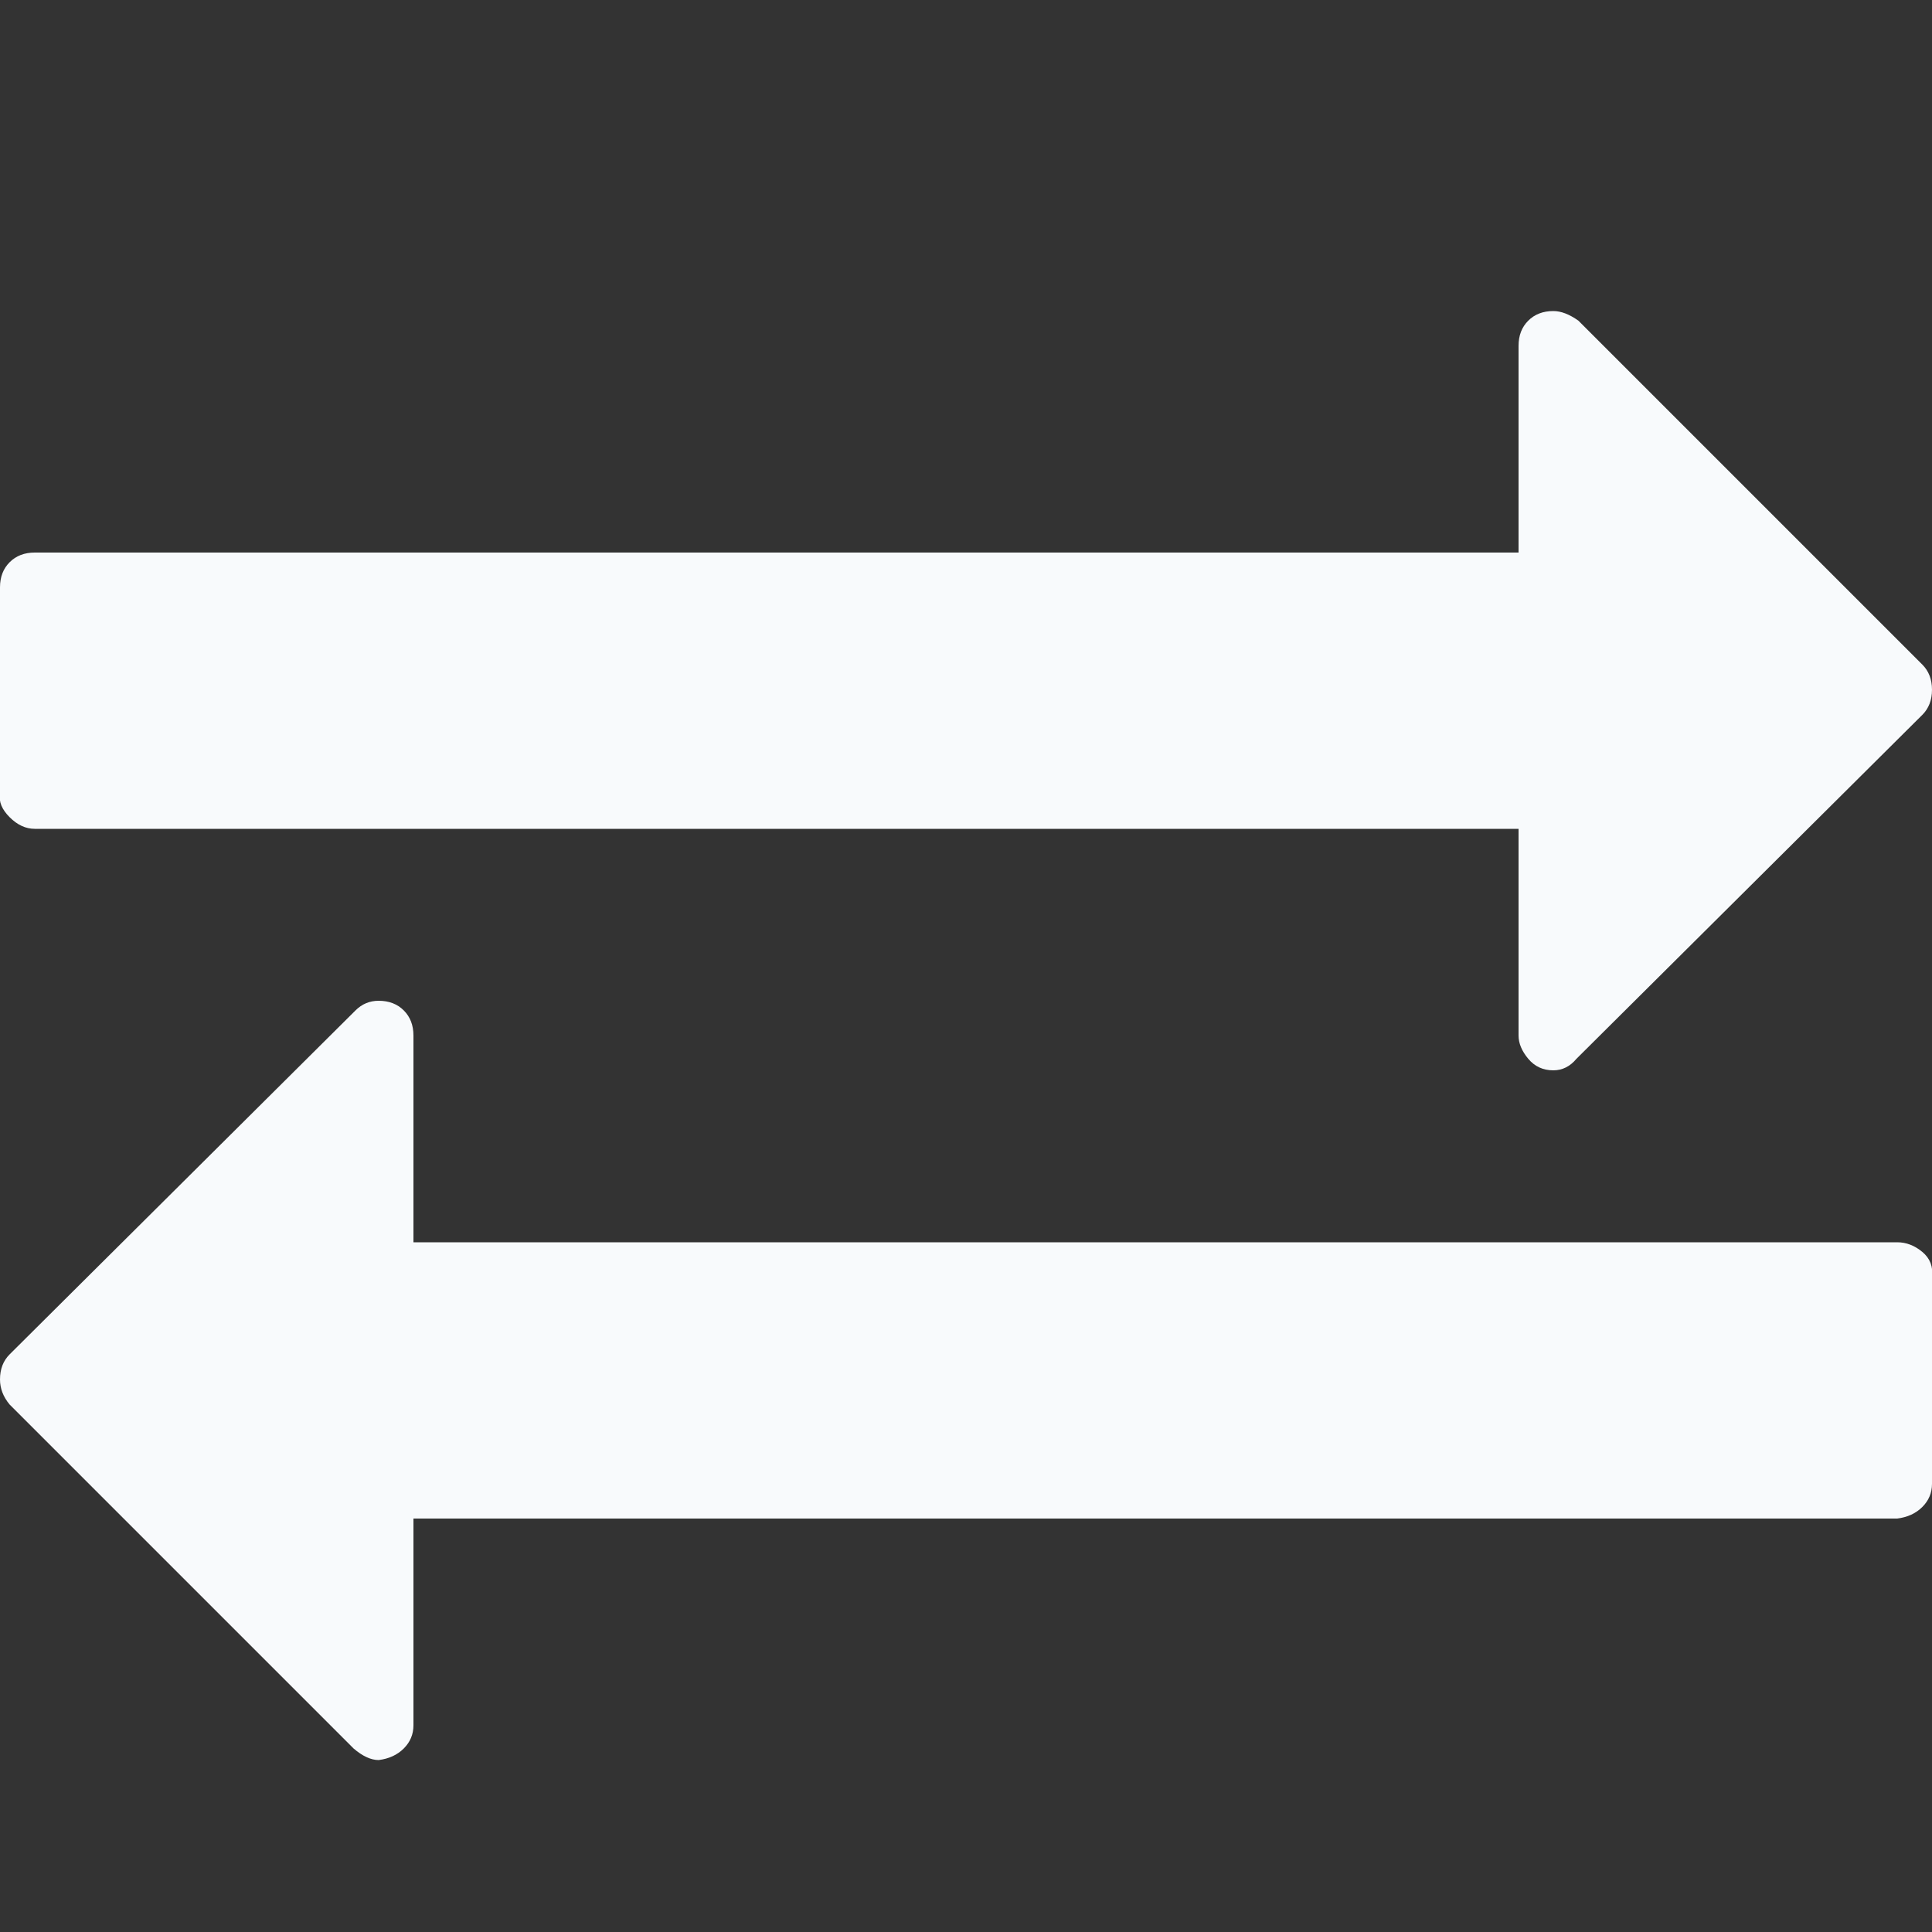
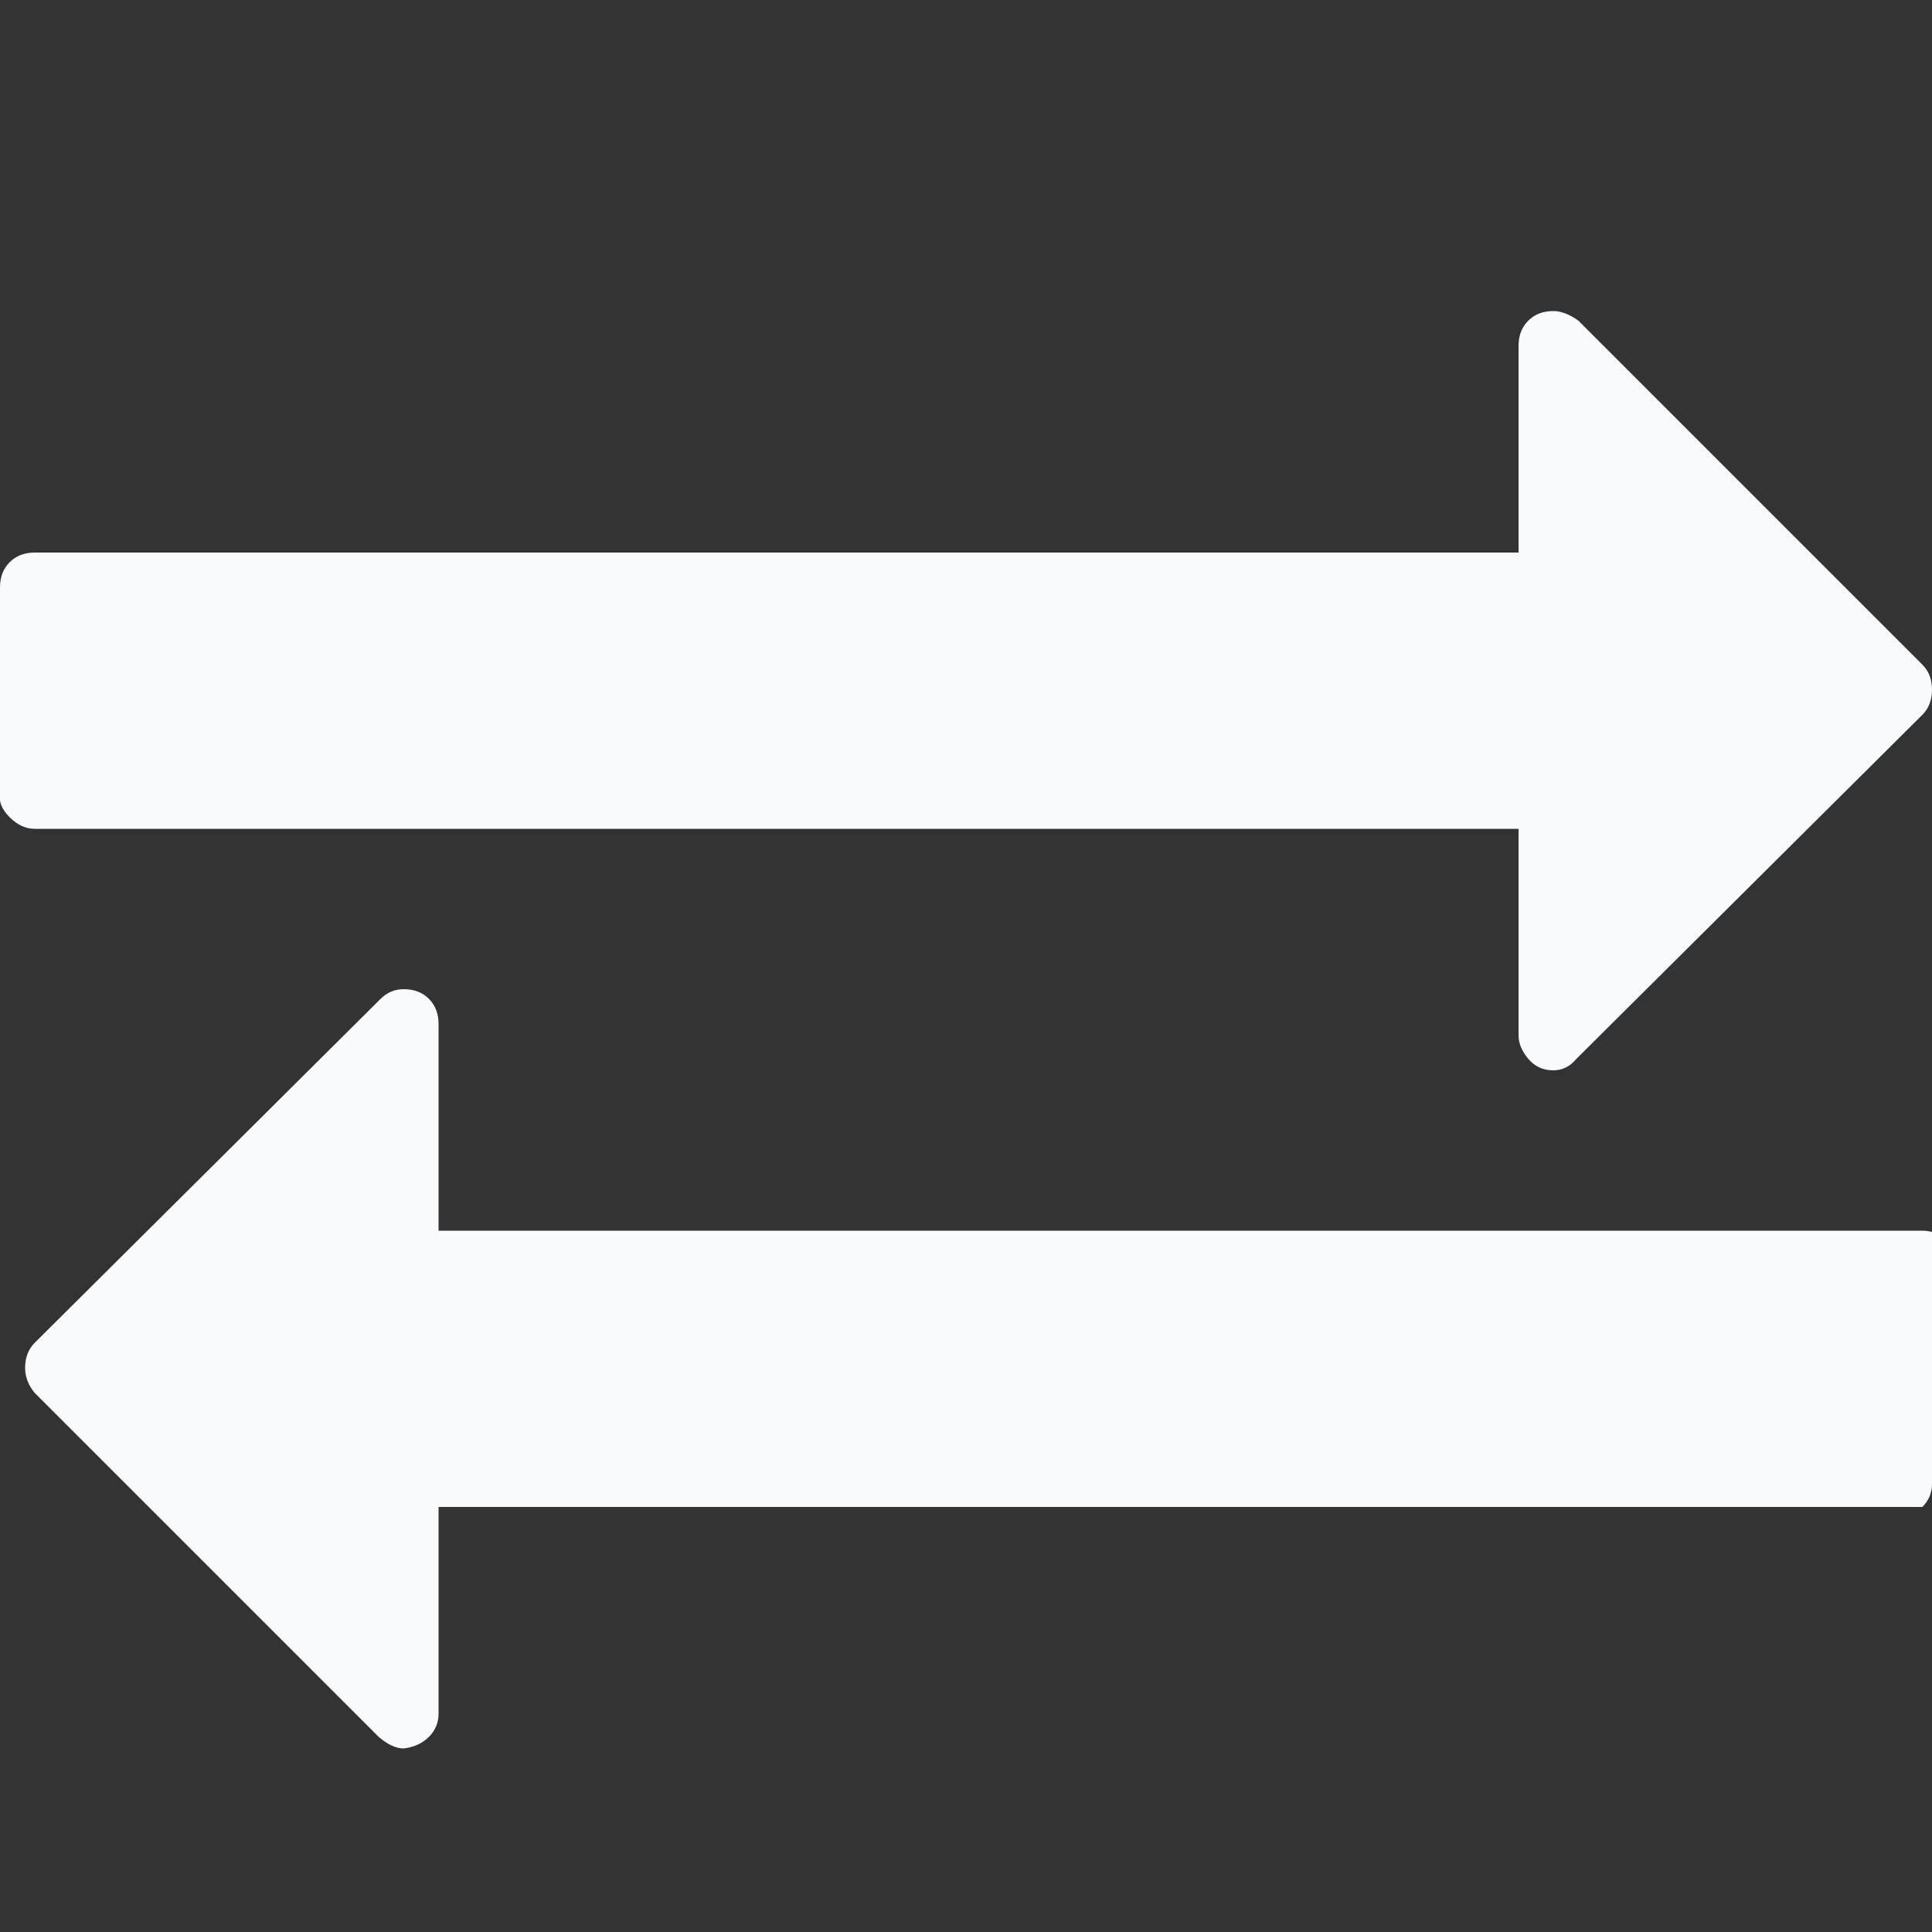
<svg xmlns="http://www.w3.org/2000/svg" version="1.1" width="250" height="250" viewBox="0 0 32 32">
  <rect x="0" y="0" width="32" height="32" fill="#333333" stroke="none" />
-   <path style="fill:#f8fafc" d="M32 21.152v3.424q0 0.224-0.16 0.384t-0.416 0.192h-24.576v3.424q0 0.224-0.16 0.384t-0.416 0.192q-0.192 0-0.416-0.192l-5.696-5.696q-0.16-0.192-0.16-0.416 0-0.256 0.16-0.416l5.728-5.696q0.16-0.16 0.384-0.16 0.256 0 0.416 0.16t0.16 0.416v3.424h24.576q0.224 0 0.416 0.16t0.16 0.416zM32 11.424q0 0.256-0.16 0.416l-5.728 5.696q-0.16 0.192-0.384 0.192-0.256 0-0.416-0.192t-0.16-0.384v-3.424h-24.576q-0.224 0-0.416-0.192t-0.16-0.384v-3.424q0-0.256 0.16-0.416t0.416-0.16h24.576v-3.424q0-0.256 0.16-0.416t0.416-0.16q0.192 0 0.416 0.16l5.696 5.696q0.16 0.16 0.16 0.416z" />
+   <path style="fill:#f8fafc" d="M32 21.152v3.424q0 0.224-0.16 0.384h-24.576v3.424q0 0.224-0.16 0.384t-0.416 0.192q-0.192 0-0.416-0.192l-5.696-5.696q-0.16-0.192-0.16-0.416 0-0.256 0.16-0.416l5.728-5.696q0.16-0.16 0.384-0.16 0.256 0 0.416 0.16t0.16 0.416v3.424h24.576q0.224 0 0.416 0.16t0.16 0.416zM32 11.424q0 0.256-0.16 0.416l-5.728 5.696q-0.16 0.192-0.384 0.192-0.256 0-0.416-0.192t-0.16-0.384v-3.424h-24.576q-0.224 0-0.416-0.192t-0.16-0.384v-3.424q0-0.256 0.16-0.416t0.416-0.16h24.576v-3.424q0-0.256 0.16-0.416t0.416-0.16q0.192 0 0.416 0.16l5.696 5.696q0.16 0.16 0.16 0.416z" />
</svg>